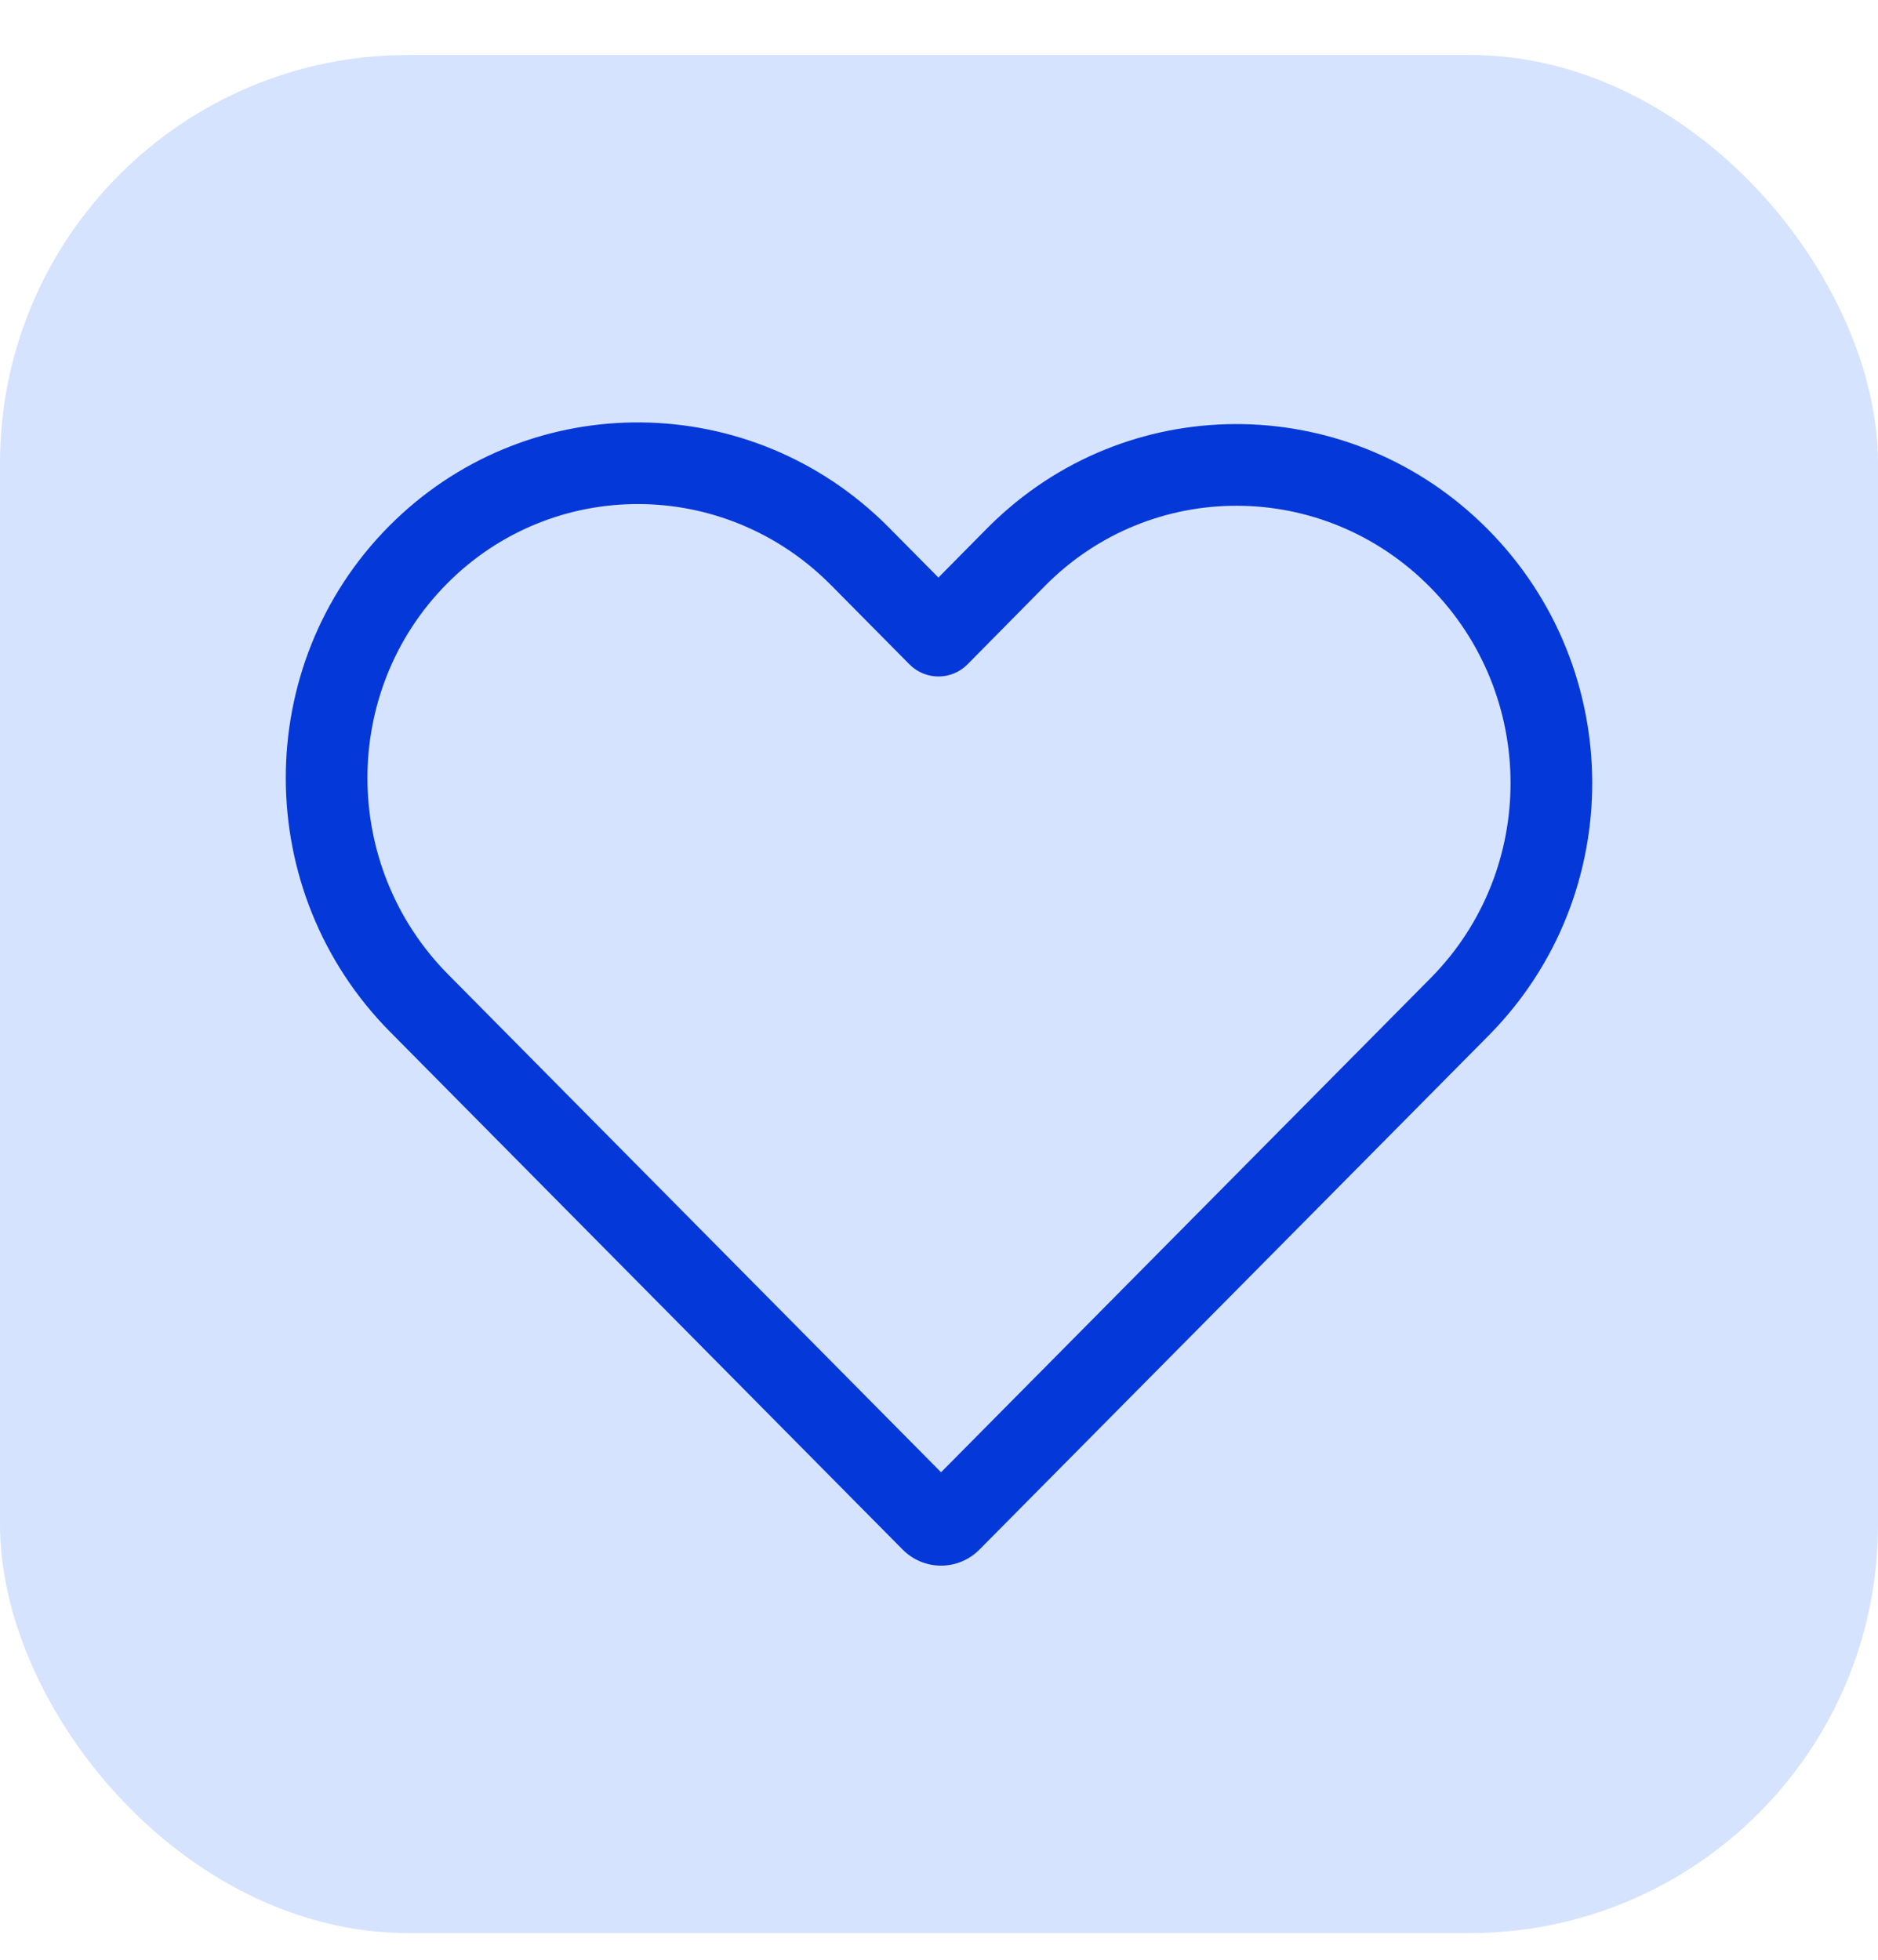
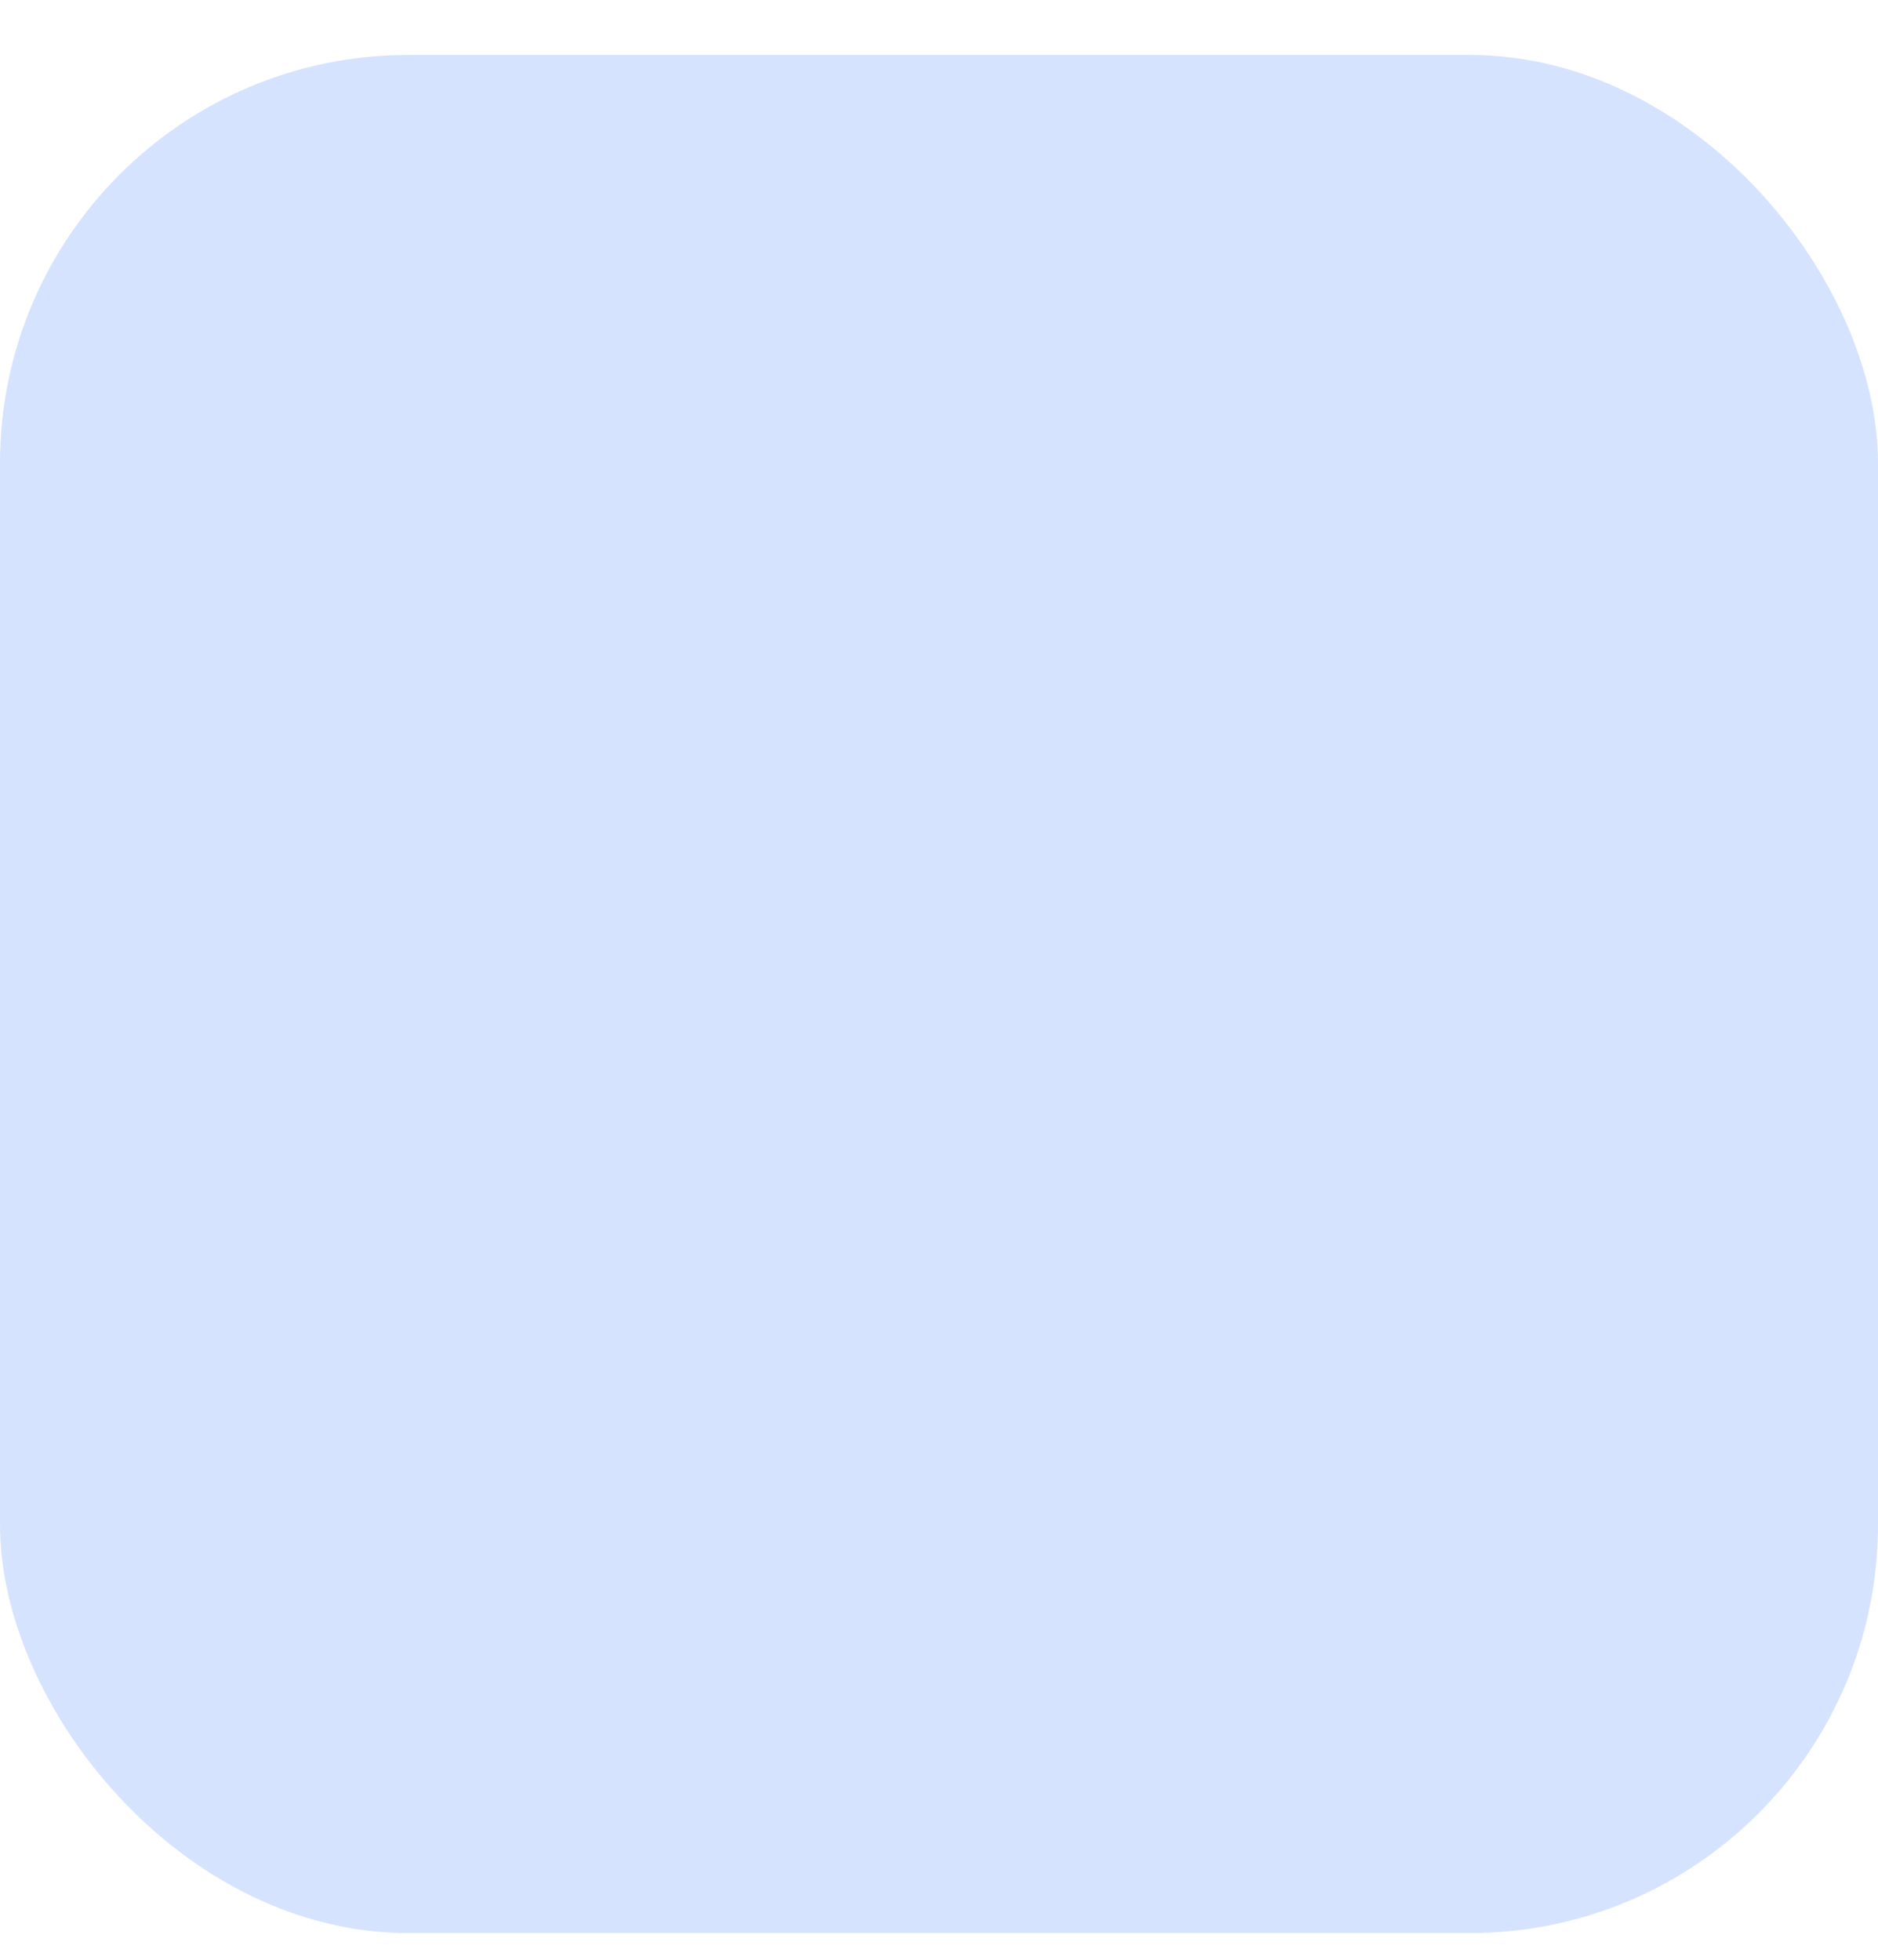
<svg xmlns="http://www.w3.org/2000/svg" width="23" height="24" viewBox="0 0 23 24" fill="none">
  <rect y="0.673" width="23" height="23" rx="5" fill="#D6E3FE" />
-   <path d="M11.996 18.976L18.241 12.672C19.925 10.961 19.92 8.198 18.224 6.485C16.561 4.806 13.896 4.762 12.198 6.364C12.161 6.398 12.125 6.434 12.089 6.47L11.493 7.073L10.888 6.462C10.855 6.429 10.822 6.396 10.788 6.364C9.086 4.75 6.417 4.775 4.761 6.447C3.073 8.152 3.081 10.923 4.777 12.636L11.054 18.976C11.314 19.239 11.736 19.239 11.996 18.976ZM12.8 7.173C14.096 5.864 16.203 5.865 17.513 7.189C18.825 8.514 18.827 10.65 17.529 11.97L17.528 11.971L11.525 18.03L5.487 11.932C4.174 10.605 4.173 8.462 5.472 7.15C6.765 5.844 8.87 5.845 10.178 7.166L11.138 8.136C11.334 8.334 11.653 8.334 11.849 8.136L12.8 7.173Z" fill="#0438D9" />
</svg>